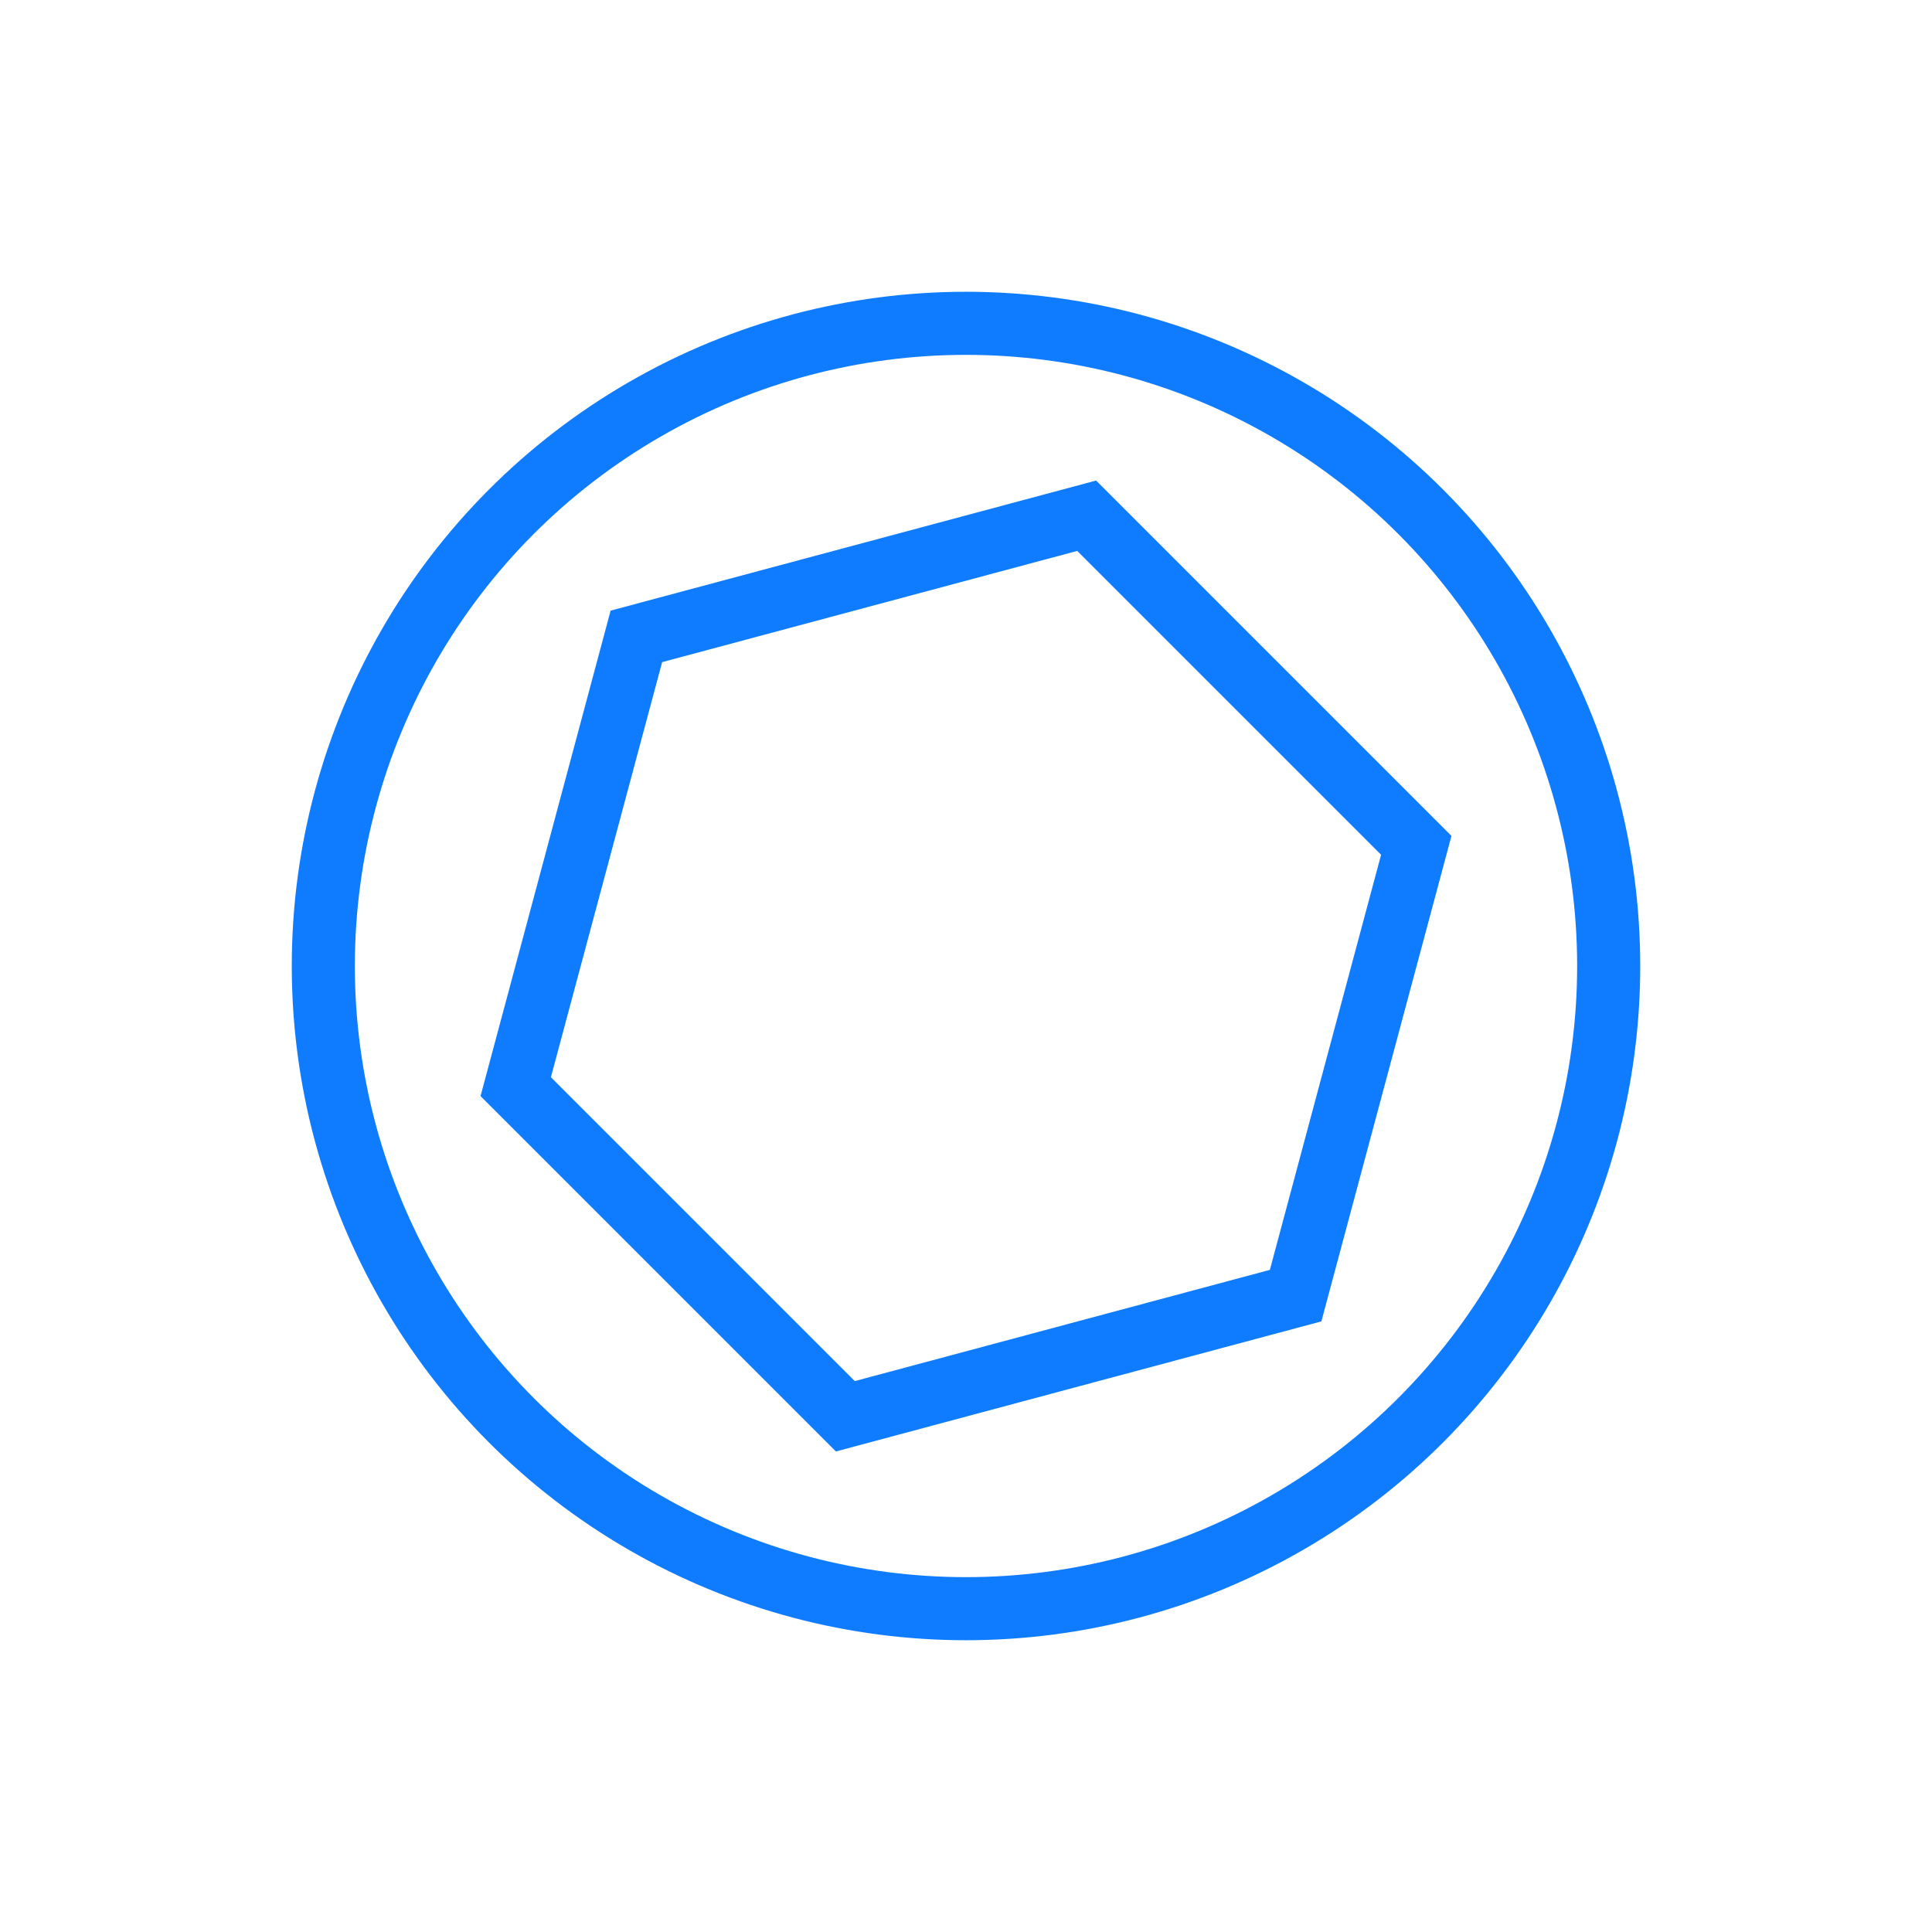
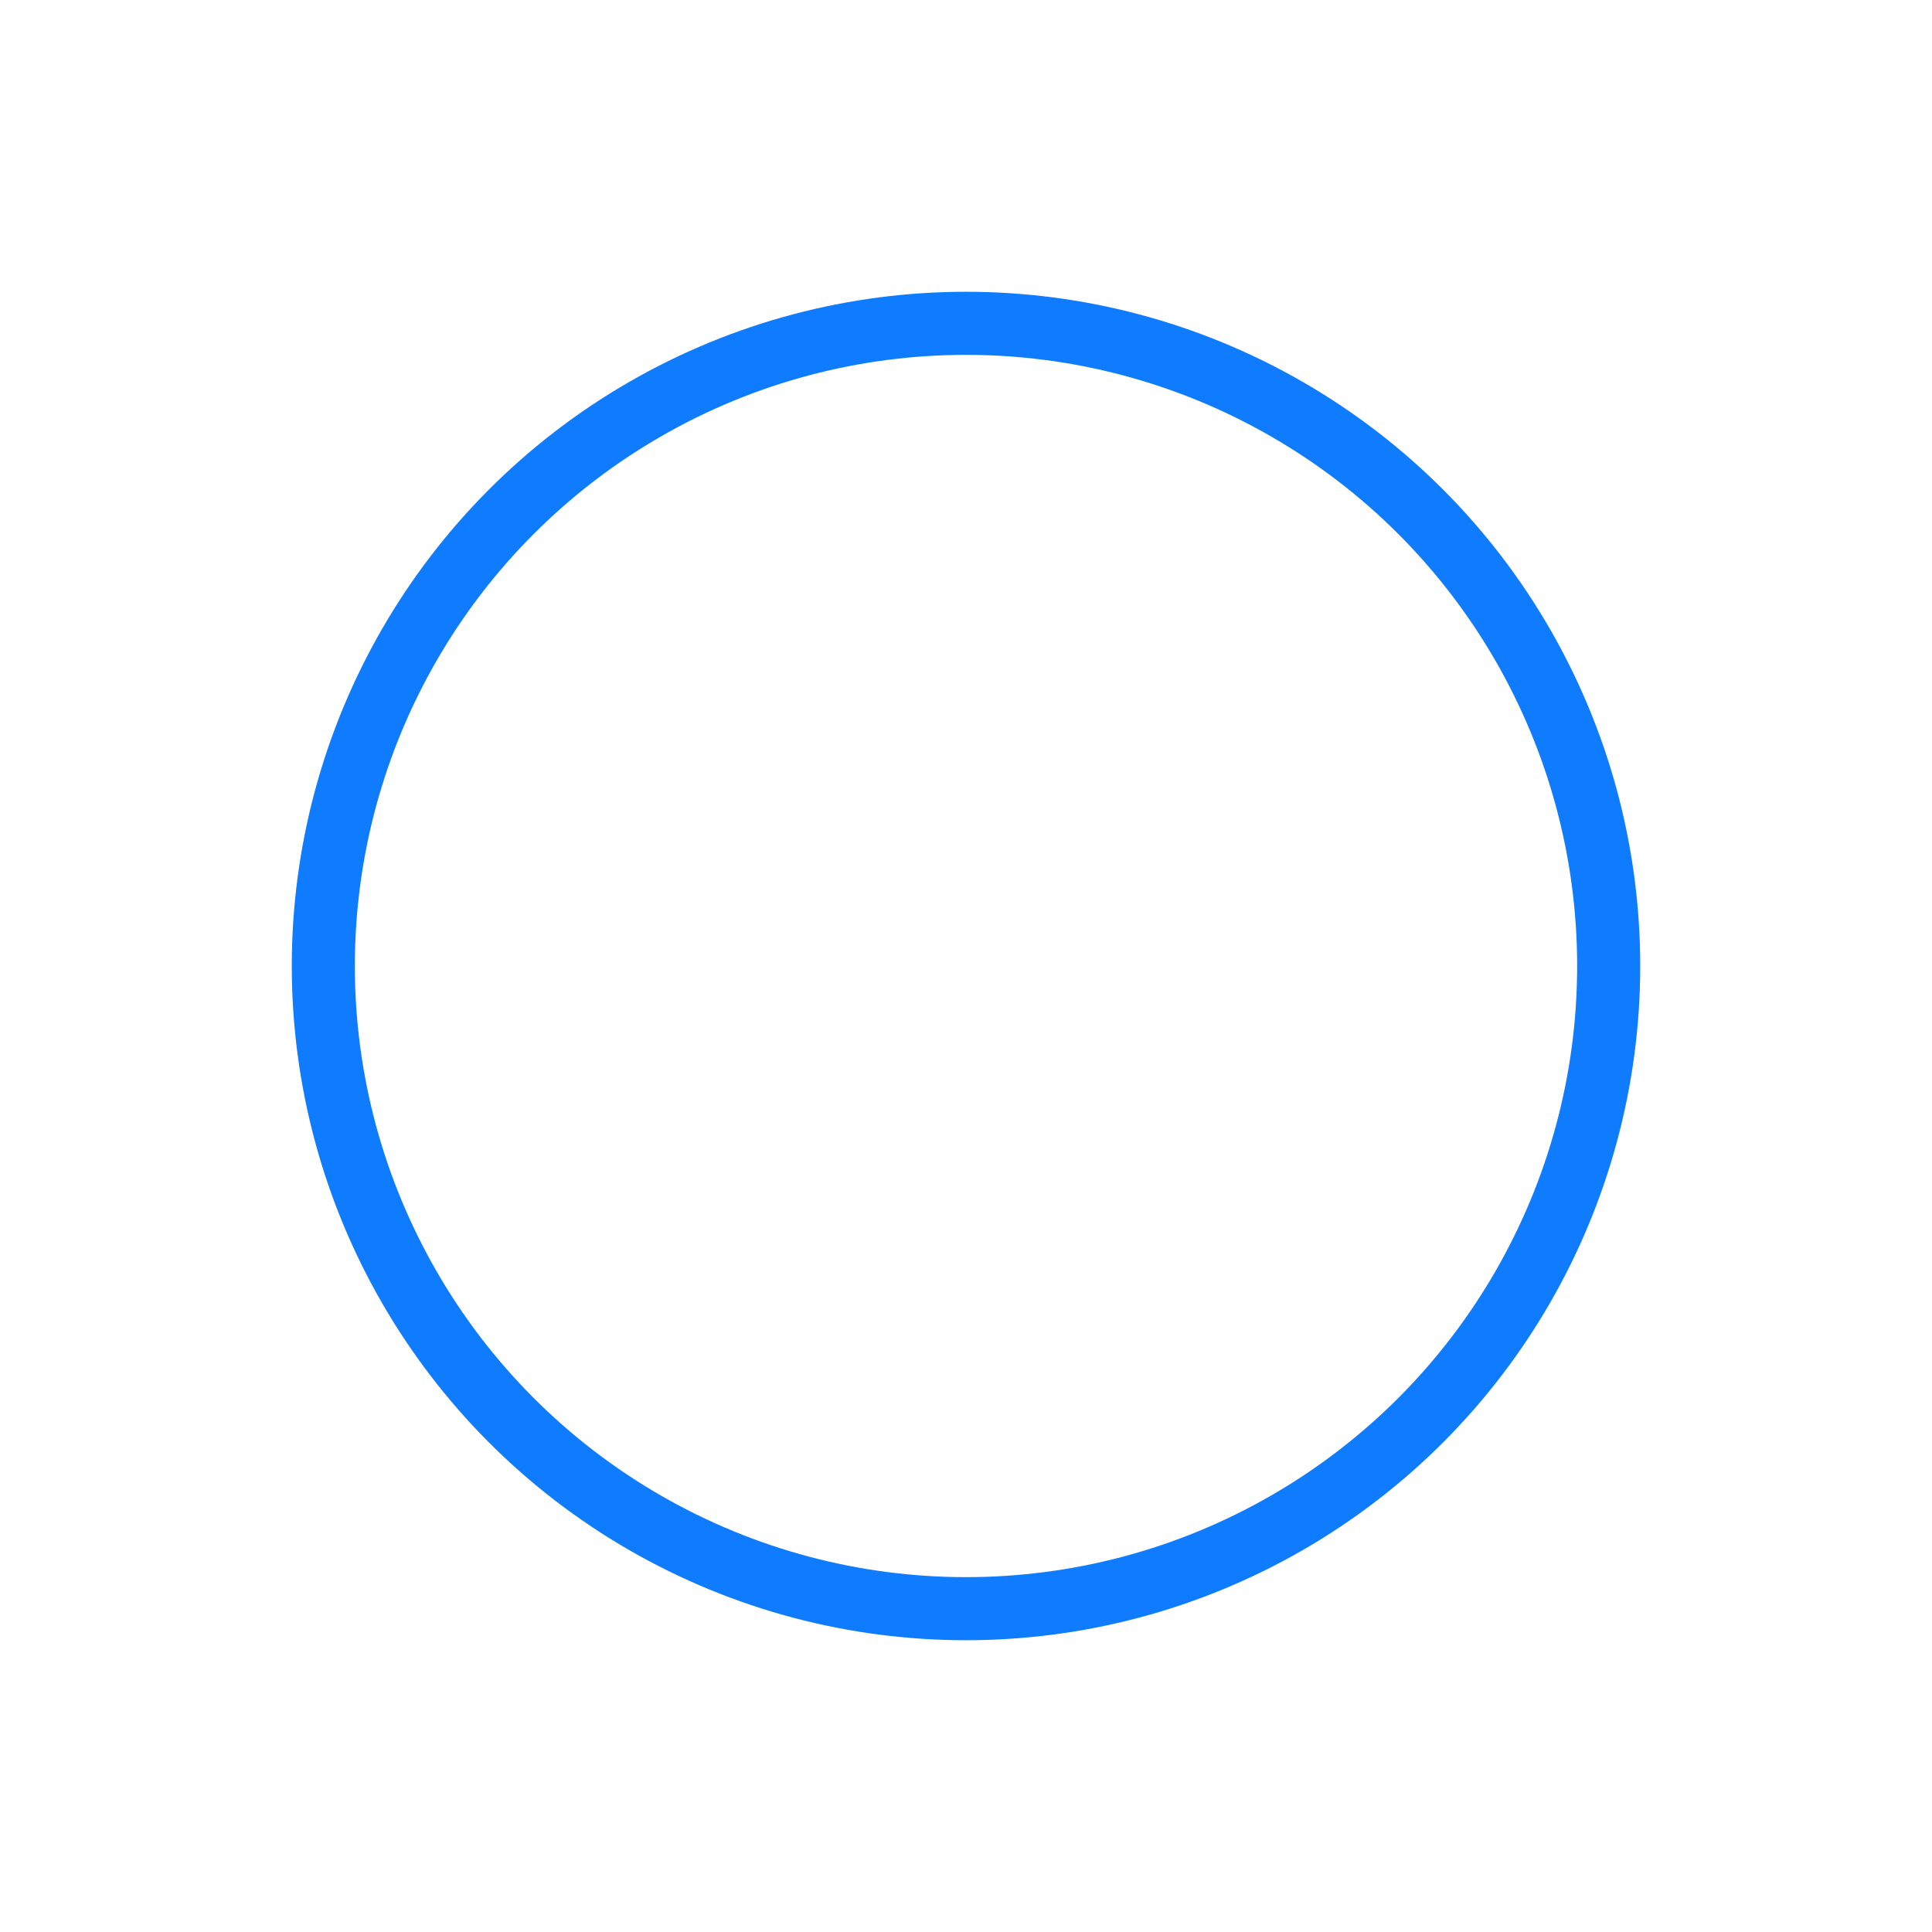
<svg xmlns="http://www.w3.org/2000/svg" id="Capa_1" data-name="Capa 1" viewBox="0 0 490 490">
  <defs>
    <style>.cls-1{fill:none;stroke:#0f7cff;stroke-miterlimit:10;stroke-width:16px;}</style>
  </defs>
  <title>custom-pricing-icon-2-blue</title>
  <circle class="cls-1" cx="245" cy="245" r="163" />
-   <polygon class="cls-1" points="130.8 275.6 161.4 161.4 275.6 130.8 359.2 214.4 328.6 328.6 214.4 359.2 130.8 275.6" />
</svg>